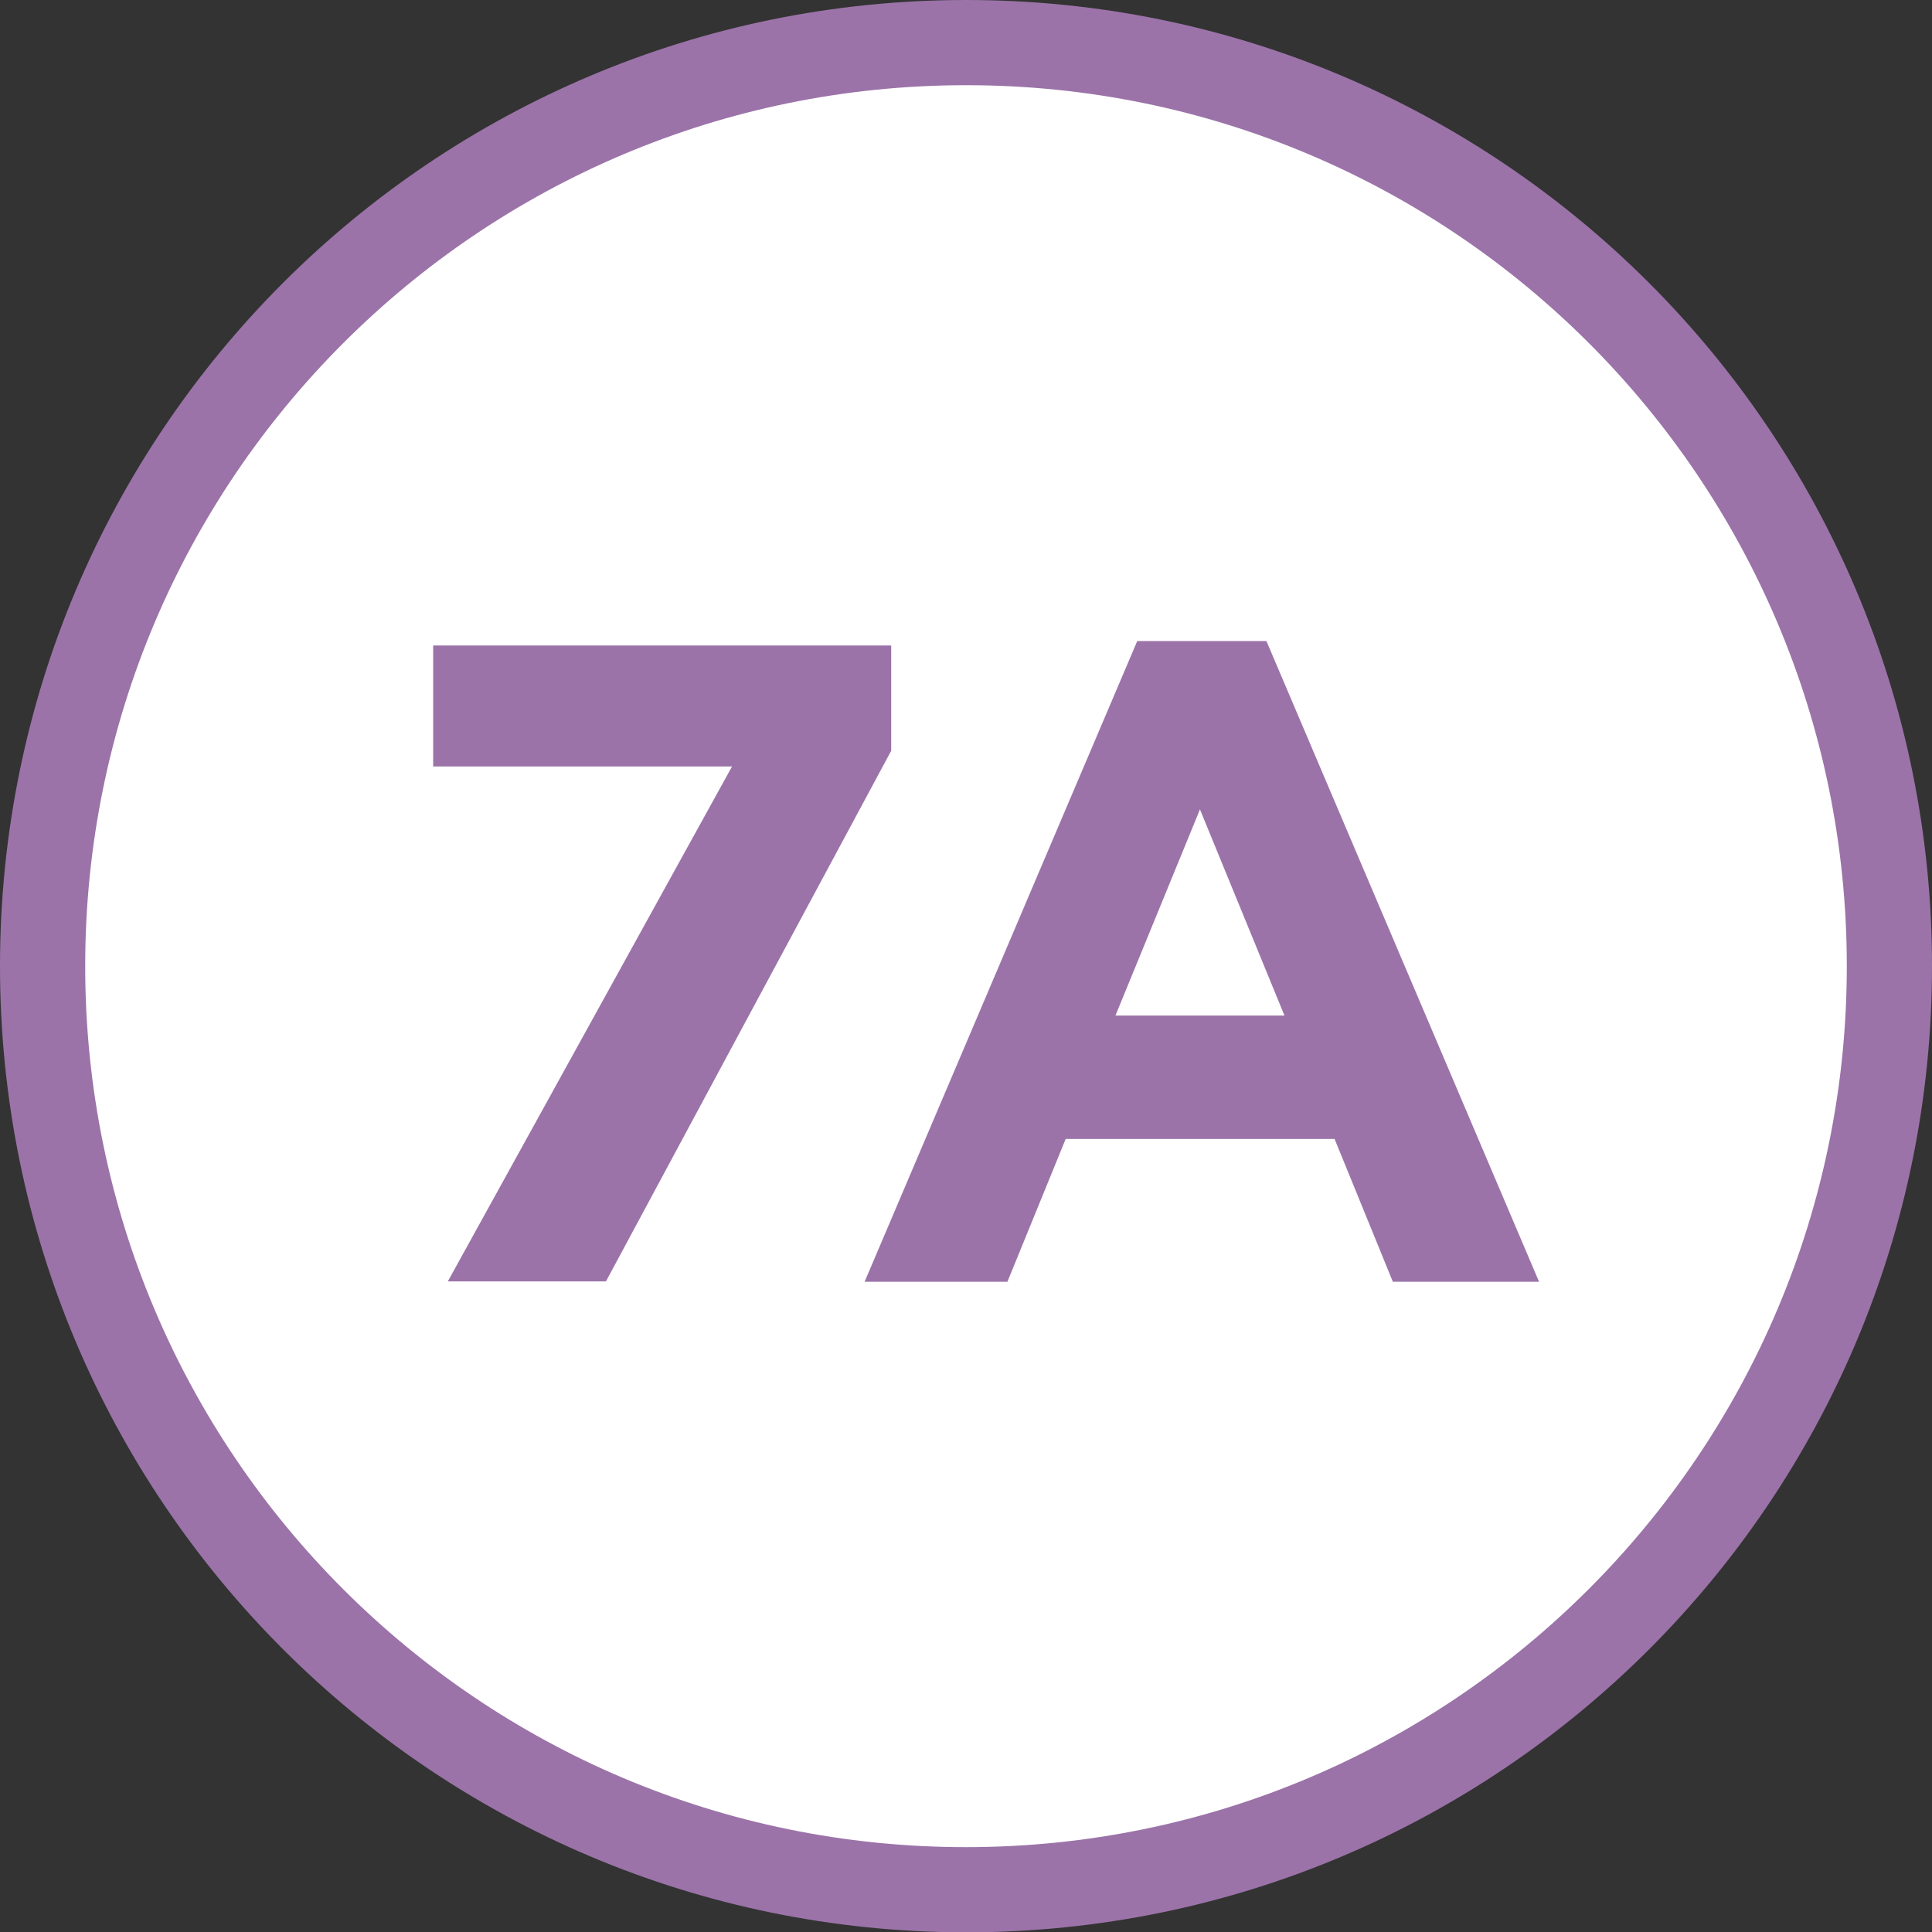
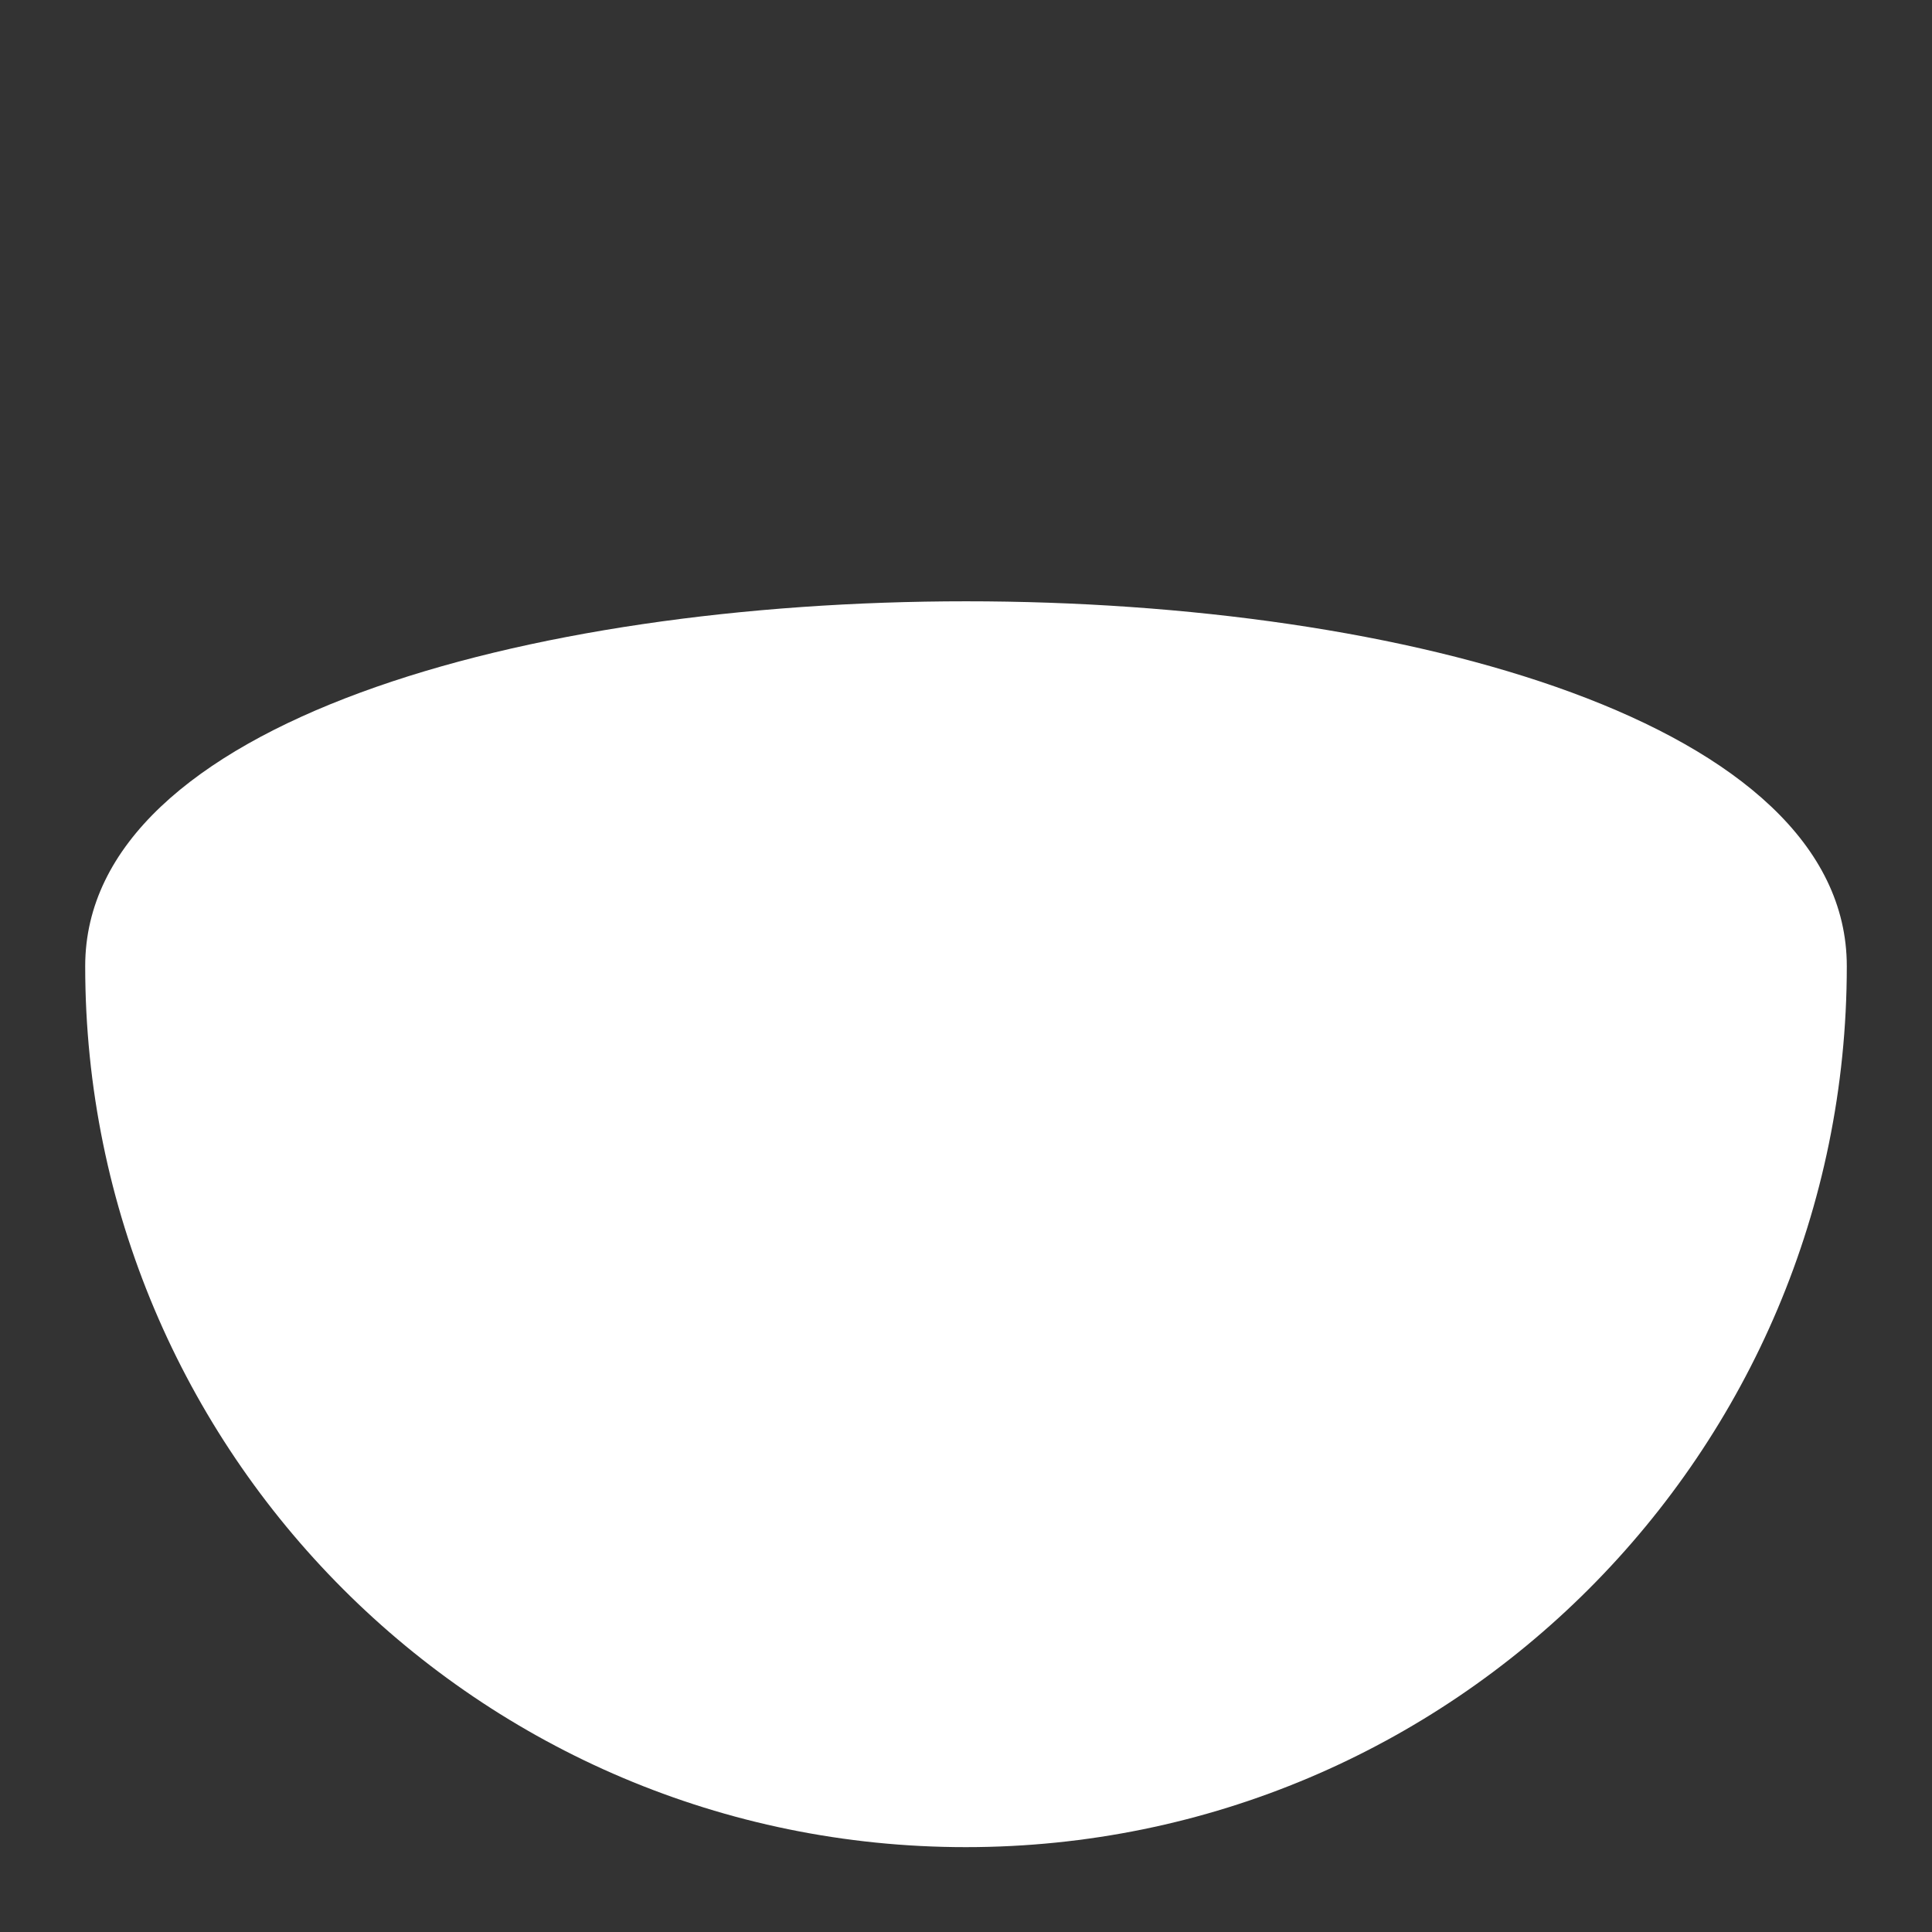
<svg xmlns="http://www.w3.org/2000/svg" version="1.1" id="Calque_1" x="0px" y="0px" viewBox="0 0 566.9 566.9" style="enable-background:new 0 0 566.9 566.9;" xml:space="preserve">
  <rect x="0" y="0" width="566.9" height="566.9" fill="#333333" stroke="none" />
  <style type="text/css">
	.st0{fill-rule:evenodd;clip-rule:evenodd;fill:#9B73A9;}
	.st1{fill-rule:evenodd;clip-rule:evenodd;fill:#FFFFFF;}
	.st2{fill:#9B73A9;}
</style>
-   <path class="st0" d="M566.9,283.5c0,156.6-126.9,283.5-283.5,283.5C126.9,566.9,0,440,0,283.5C0,126.9,126.9,0,283.5,0  C440,0,566.9,126.9,566.9,283.5" />
-   <path class="st1" d="M541.9,283.5c0,142.7-115.7,258.5-258.5,258.5S25,426.2,25,283.5C25,140.7,140.7,25,283.5,25  S541.9,140.7,541.9,283.5" />
+   <path class="st1" d="M541.9,283.5c0,142.7-115.7,258.5-258.5,258.5S25,426.2,25,283.5S541.9,140.7,541.9,283.5" />
  <g>
-     <path class="st2" d="M214.8,224.9h-87.7v-35.5h134.4v30.9l-83.7,155.7h-46.4L214.8,224.9z" />
-     <path class="st2" d="M333.7,188.1h37.9l80,188h-42.9l-17.1-41.9h-78.9l-17.1,41.9h-41.9L333.7,188.1z M376.9,298l-24.8-60.5   L327.3,298H376.9z" />
-   </g>
+     </g>
</svg>